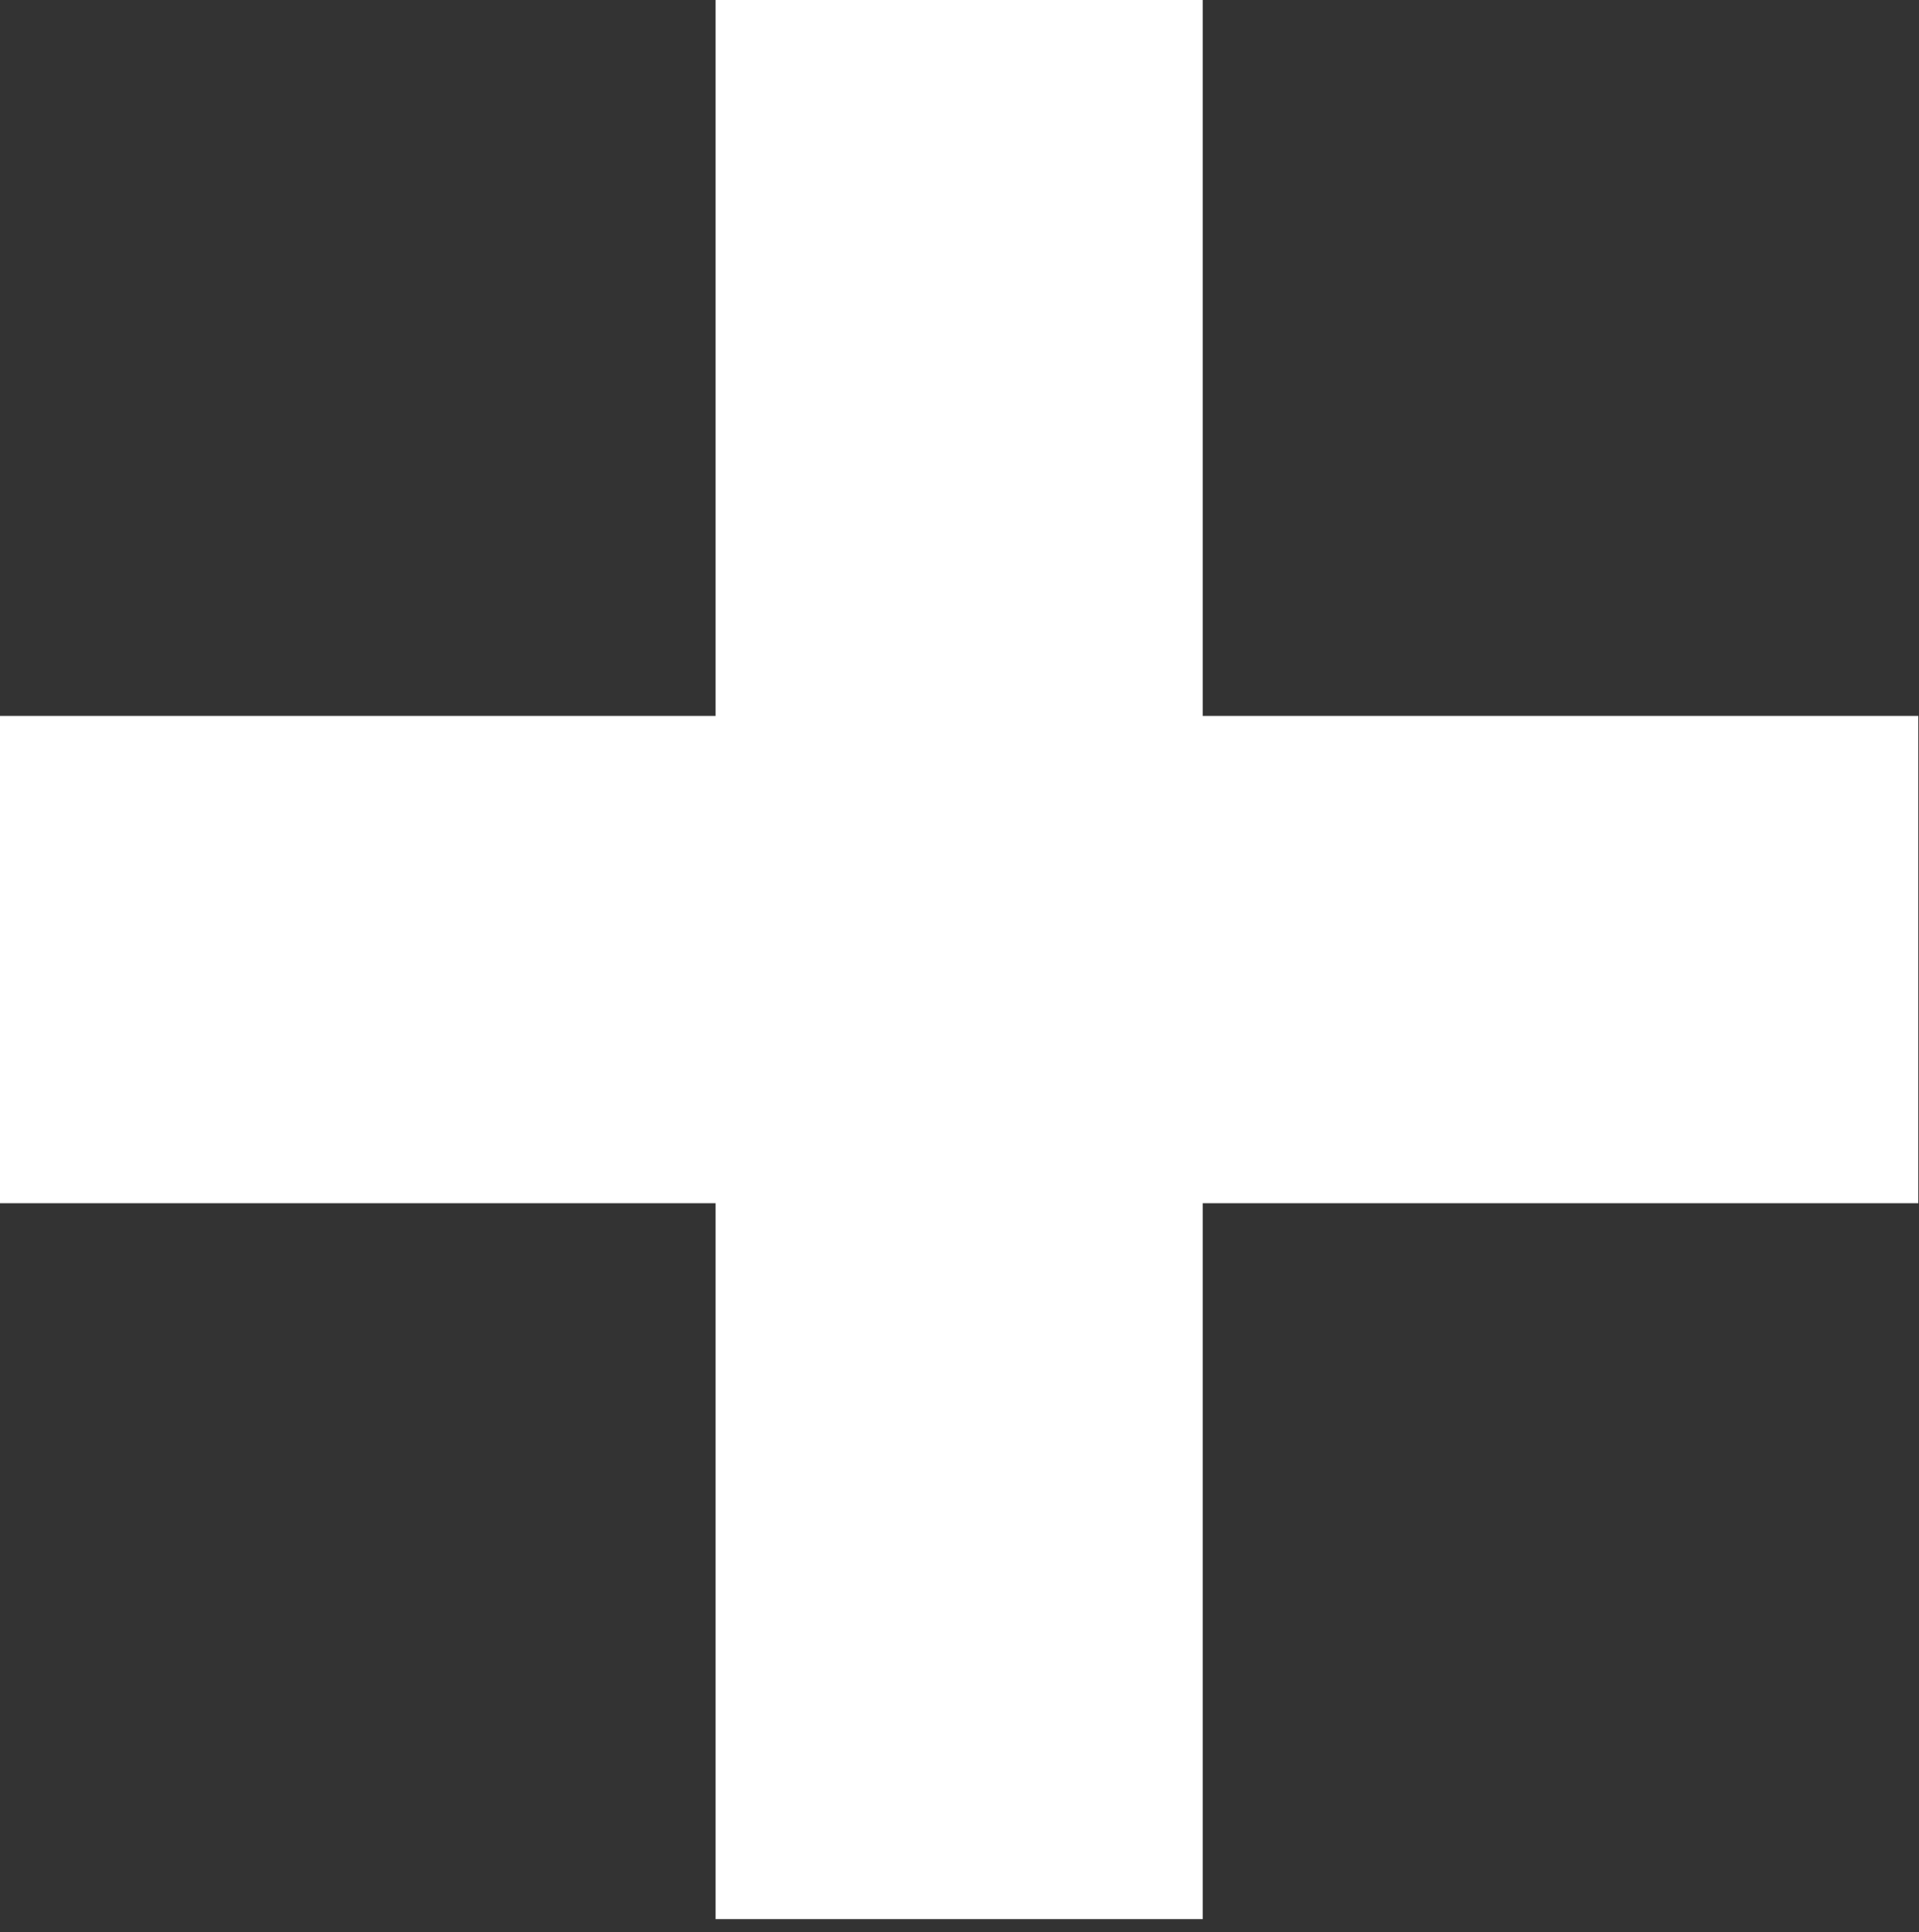
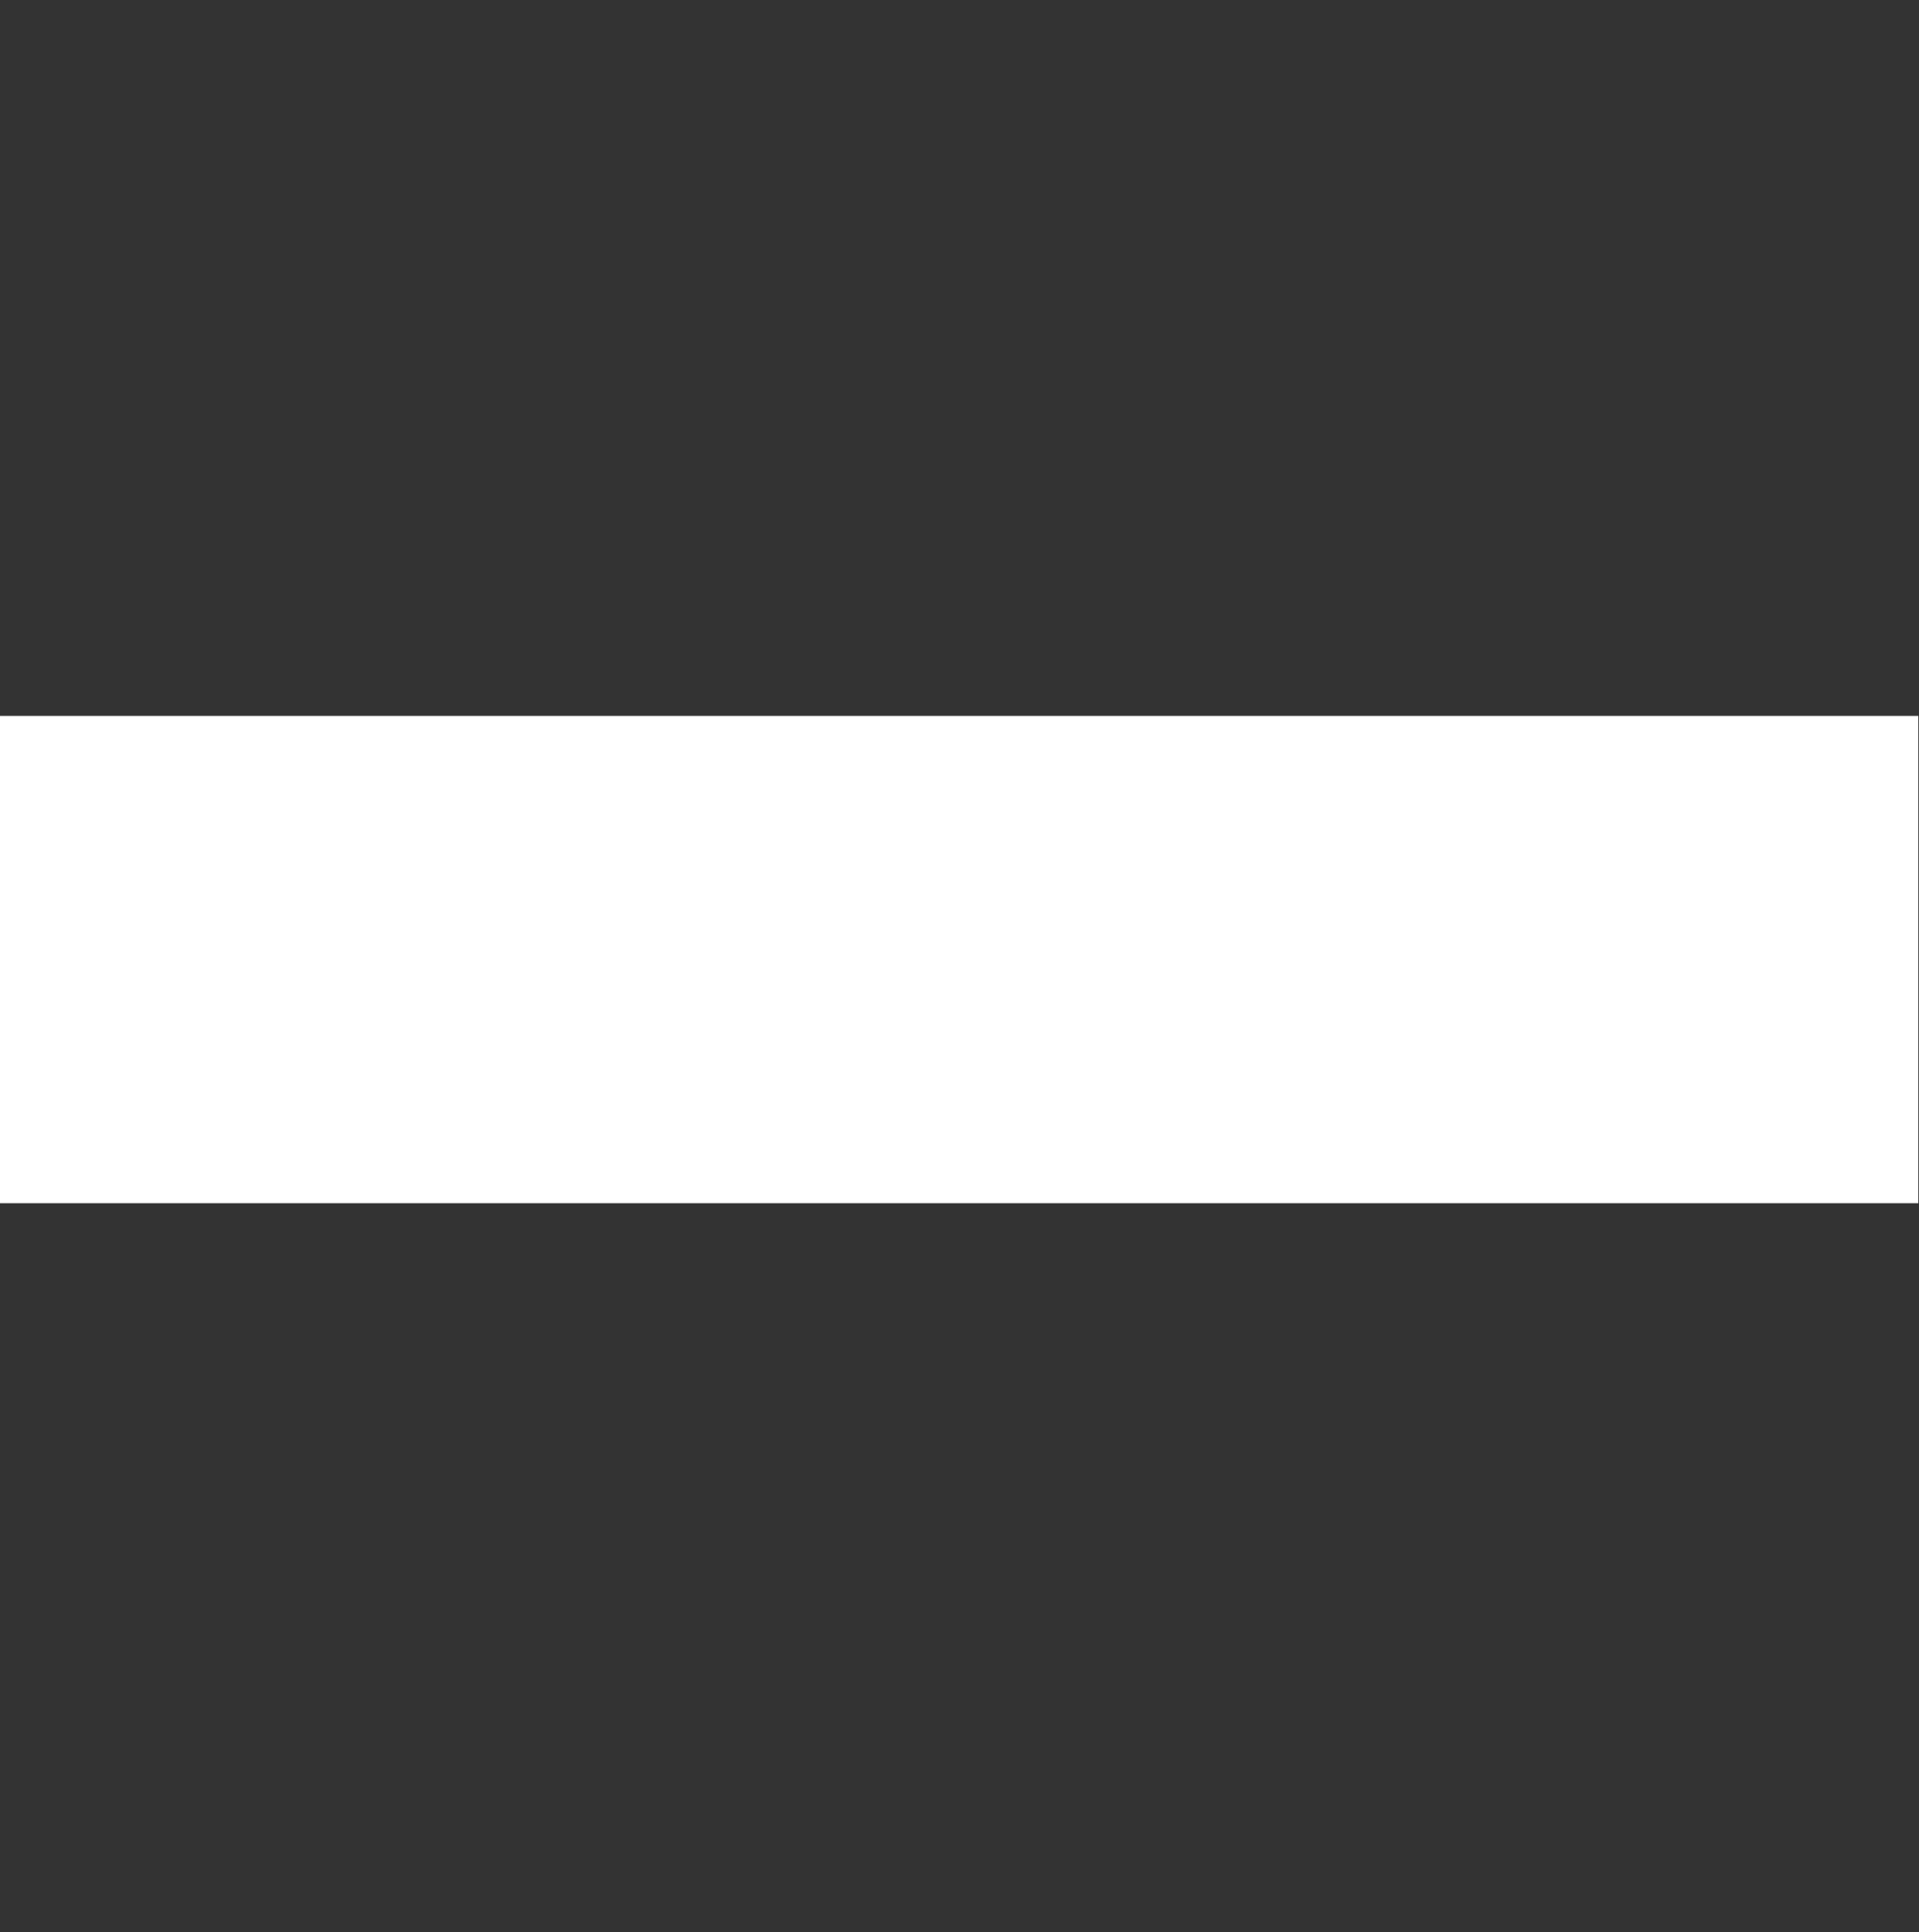
<svg xmlns="http://www.w3.org/2000/svg" width="145" height="146" viewBox="0 0 145 146" fill="none">
  <rect x="0" y="0" width="145" height="146" fill="#333333" stroke="none" />
  <path d="M144.946 54.095H0V90.918H144.946V54.095Z" fill="white" />
-   <path d="M90.877 0H54.07V145.013H90.877V0Z" fill="white" />
</svg>